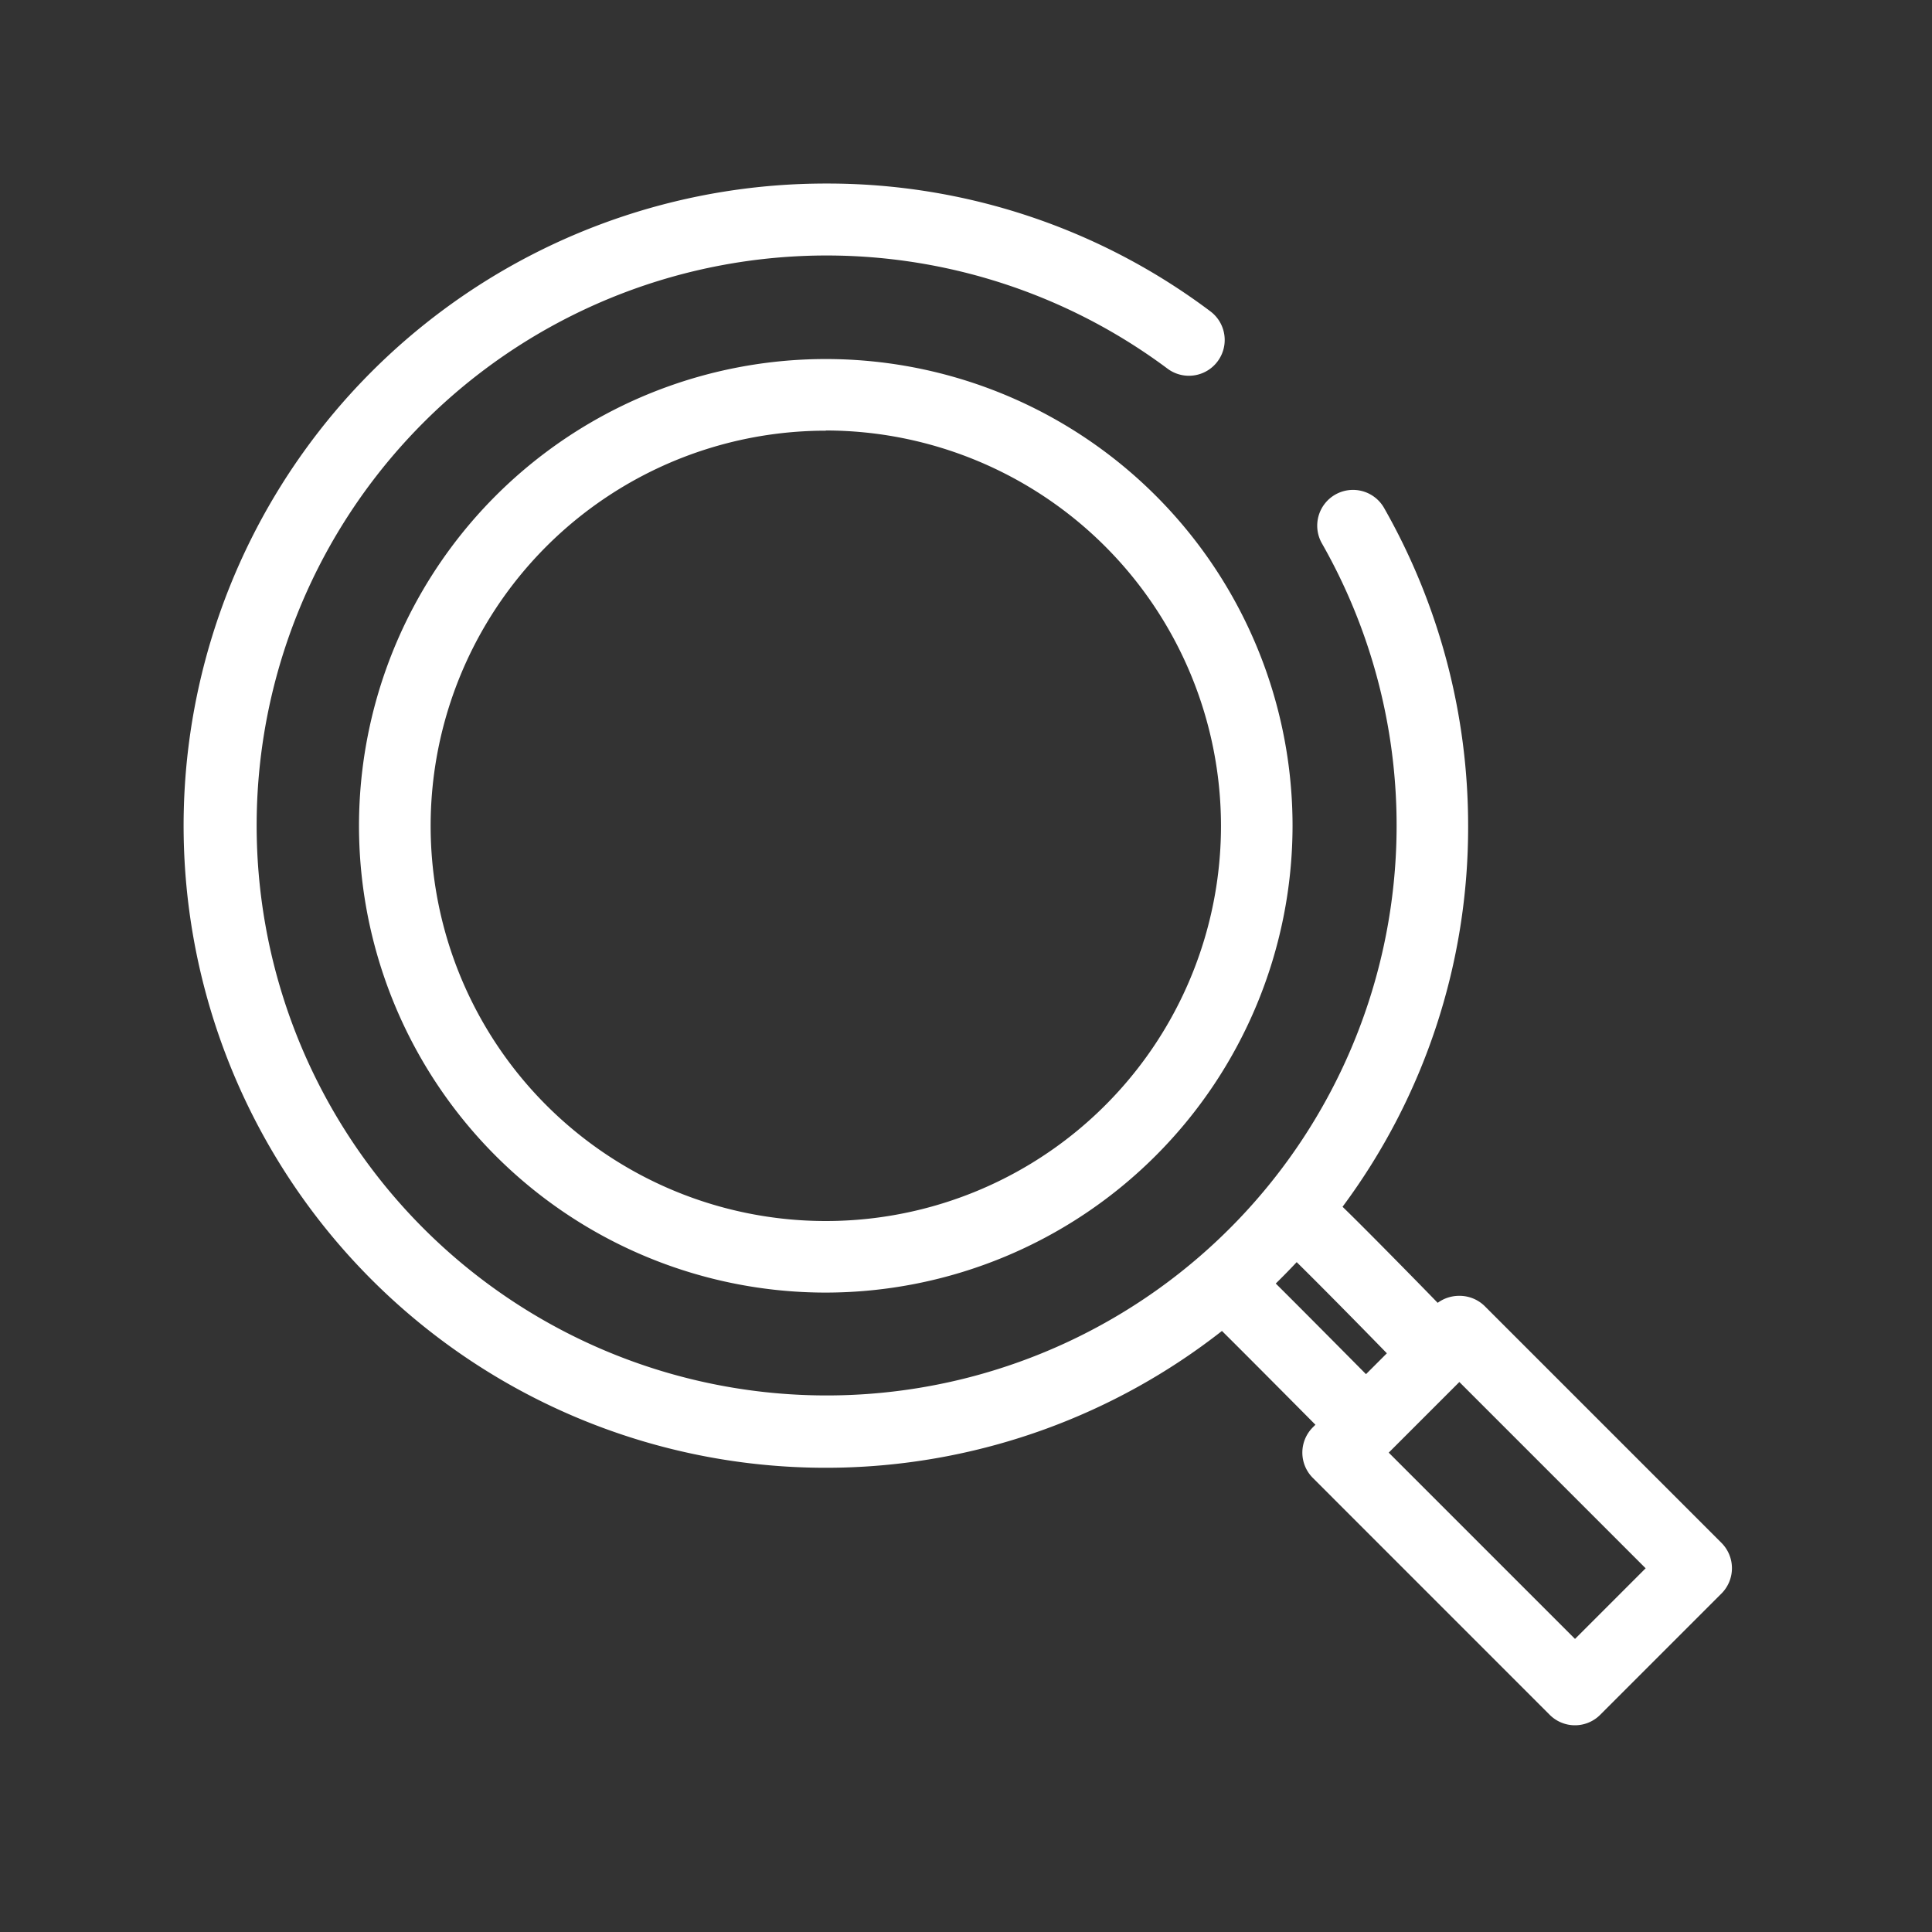
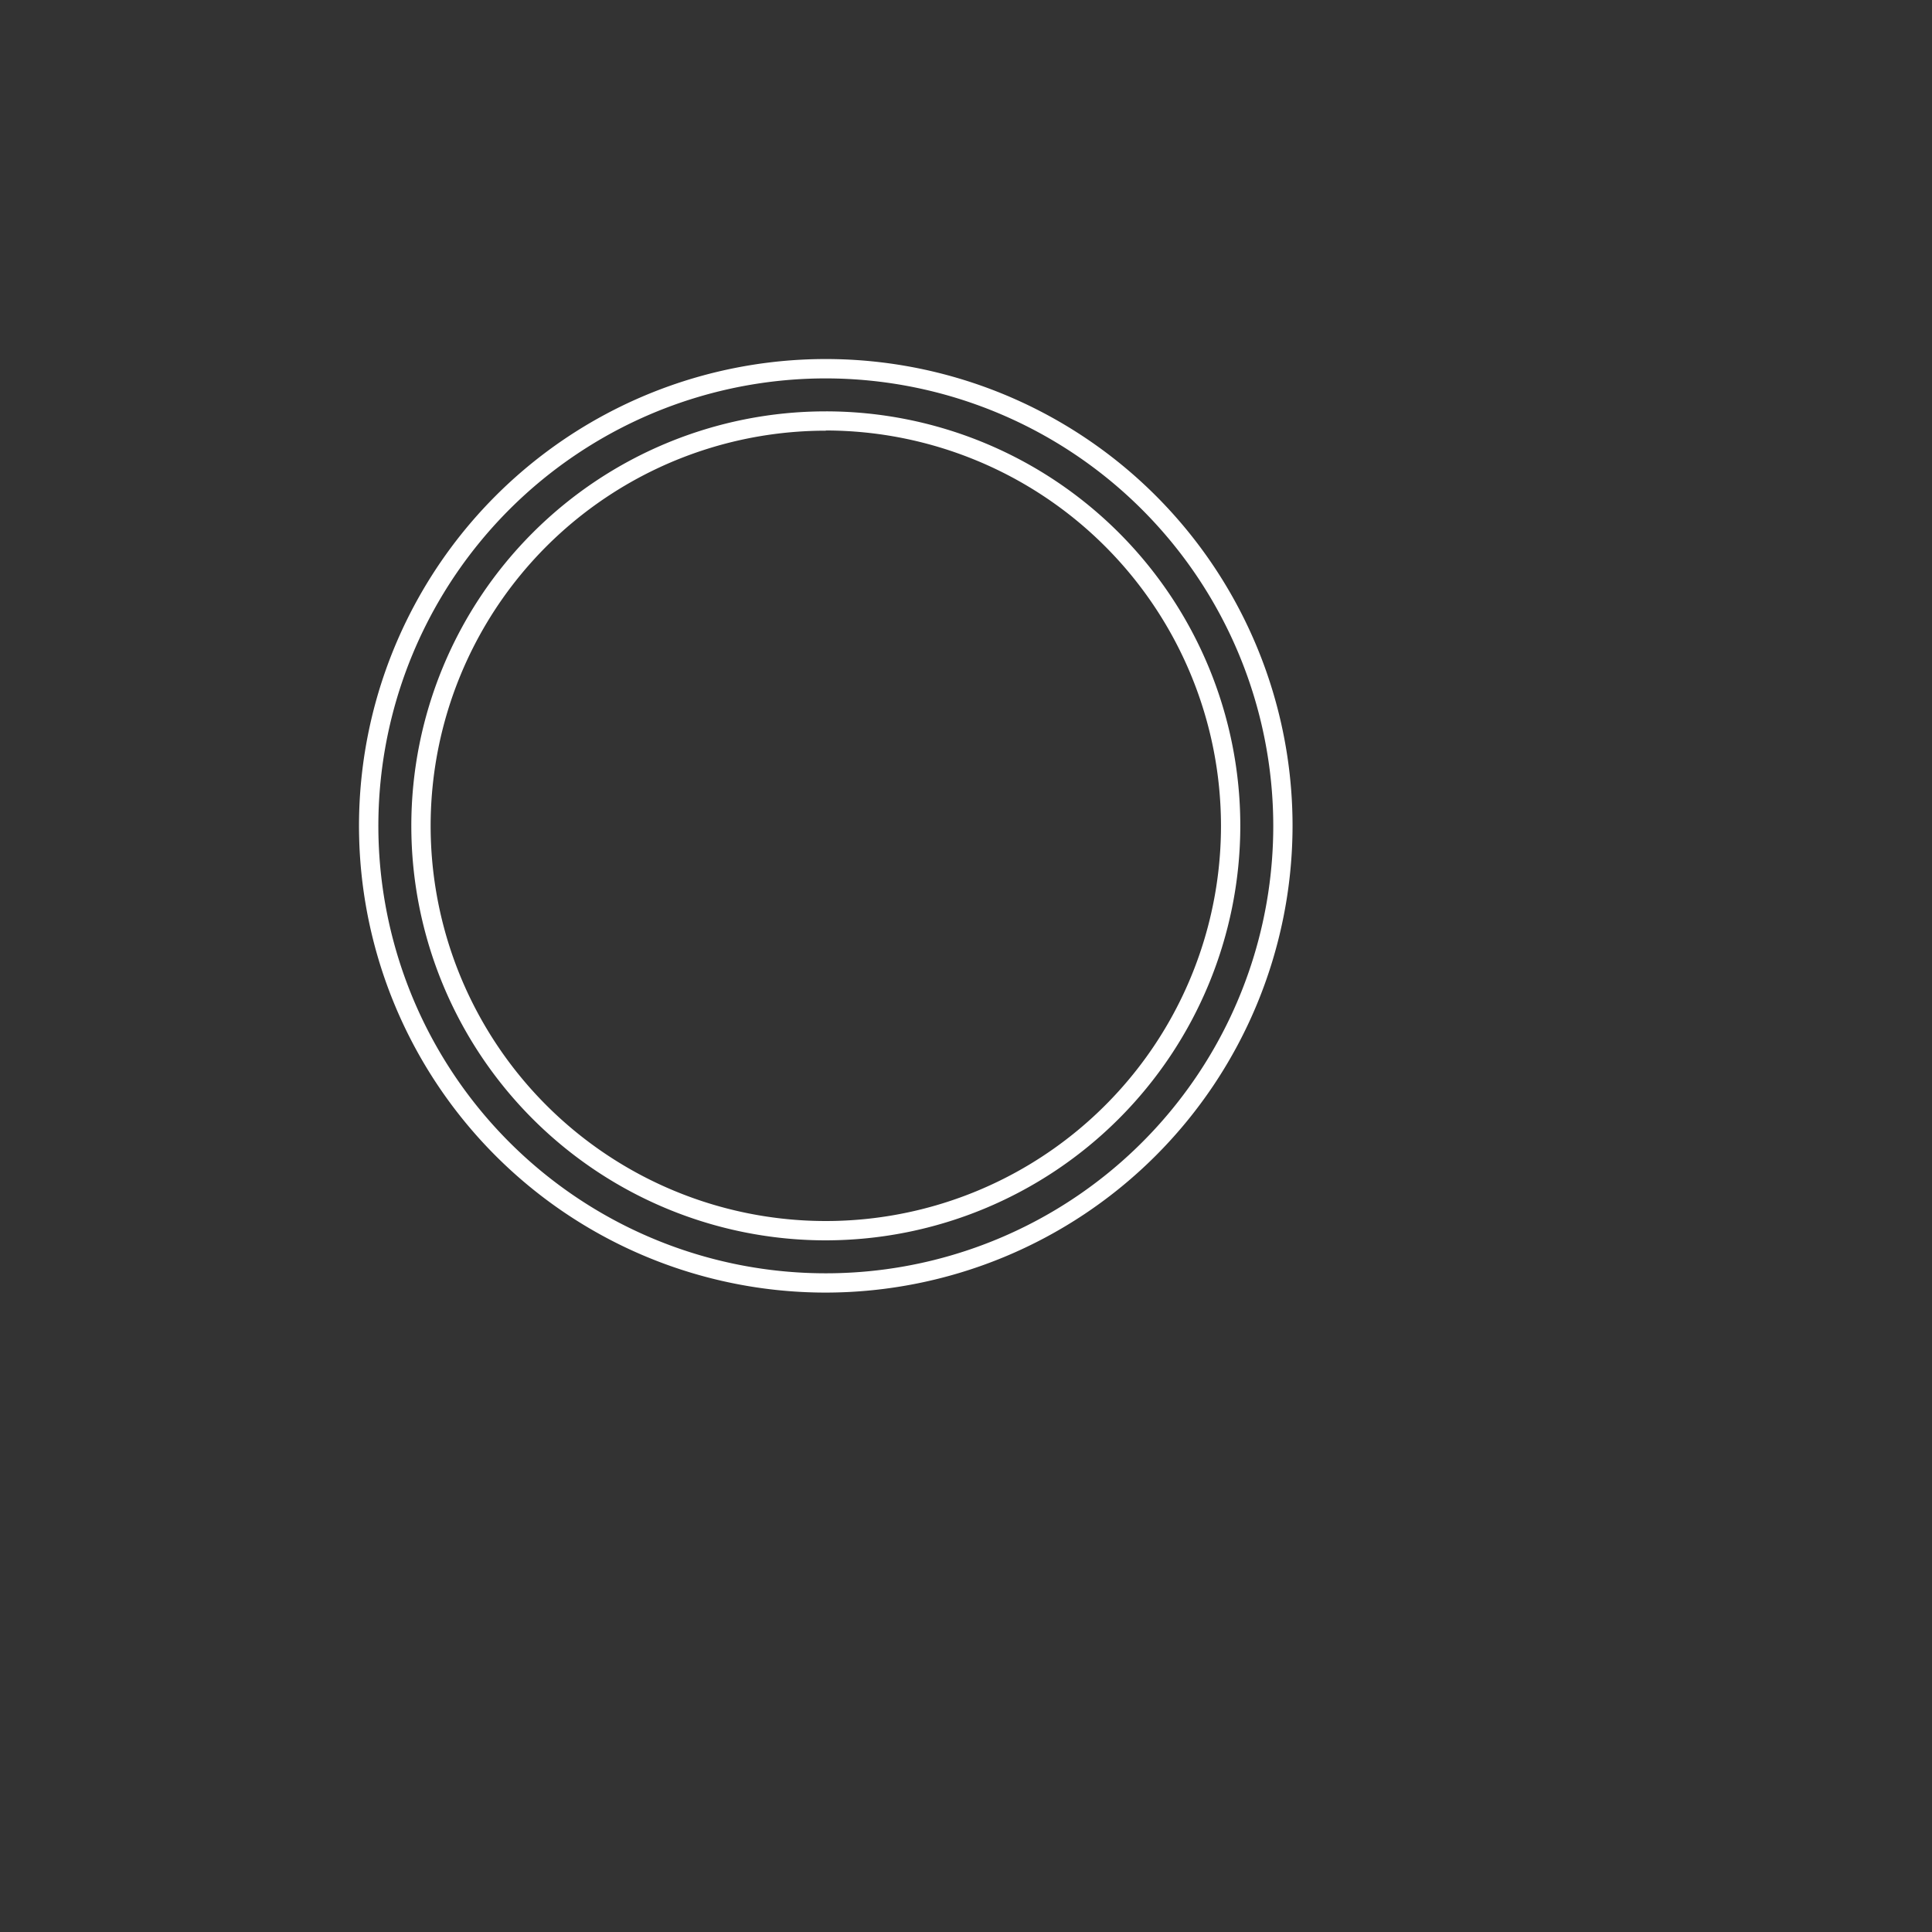
<svg xmlns="http://www.w3.org/2000/svg" width="50" height="50" viewBox="0 0 50 50">
  <rect x="0" y="0" width="50" height="50" fill="#333333" stroke="none" />
  <g id="グループ_552" data-name="グループ 552" transform="translate(-227 -835)">
    <g id="グループ_407" data-name="グループ 407" transform="translate(-26.238 45.033)">
-       <path id="パス_236" data-name="パス 236" d="M33.247,28.978a.7.7,0,0,0-.956,0l-.089.089c-.269-.274-.818-.837-1.373-1.4-.389-.394-.779-.787-1.076-1.079-.13-.129-.24-.236-.341-.33A16.357,16.357,0,0,0,30.6,8.275a.676.676,0,1,0-1.175.67,15.026,15.026,0,1,1-4.066-4.6.676.676,0,0,0,.81-1.083,16.373,16.373,0,1,0-9.8,29.487,16.29,16.29,0,0,0,10.269-3.634c.523.517,1.815,1.815,2.754,2.762l-.243.243a.675.675,0,0,0,0,.956l6.13,6.131a.677.677,0,0,0,.956,0l3.138-3.138a.677.677,0,0,0,0-.956Zm-5.587-.763c.307-.293.605-.6.889-.912.457.44,1.619,1.617,2.7,2.72l-.892.892c-1.526-1.538-2.293-2.308-2.693-2.7m8.1,9.553-5.174-5.174,2.181-2.181,5.174,5.174Z" transform="translate(258.238 794.967)" fill="#fff" />
-       <path id="パス_236_-_アウトライン" data-name="パス 236 - アウトライン" d="M35.761,39.65a.922.922,0,0,1-.655-.271l-6.13-6.131a.925.925,0,0,1,0-1.309l.067-.067c-.88-.887-1.887-1.9-2.419-2.427A16.618,16.618,0,1,1,16.372-.25a16.484,16.484,0,0,1,9.952,3.307.926.926,0,0,1-1.11,1.483,14.751,14.751,0,1,0,4,4.528.926.926,0,1,1,1.609-.917,16.625,16.625,0,0,1,2.172,8.221,16.449,16.449,0,0,1-3.25,9.859l.184.18c.266.262.629.626,1.078,1.081s.905.92,1.2,1.225a.944.944,0,0,1,.559-.181.929.929,0,0,1,.655.263l6.131,6.131a.928.928,0,0,1,0,1.31l-3.138,3.138A.922.922,0,0,1,35.761,39.65Zm-9.1-10.874.159.157c.5.491,1.742,1.742,2.756,2.764l.175.177-.419.419a.425.425,0,0,0,0,.6l6.13,6.131a.427.427,0,0,0,.6,0L39.2,35.888a.427.427,0,0,0,0-.6l-6.13-6.13a.447.447,0,0,0-.6,0l-.268.268-.266-.271c-.293-.3-.784-.8-1.283-1.307-.448-.454-.809-.816-1.074-1.077-.144-.143-.247-.242-.335-.324l-.167-.154.138-.181a15.959,15.959,0,0,0,3.283-9.736A16.124,16.124,0,0,0,30.388,8.4a.426.426,0,1,0-.74.422,15.276,15.276,0,1,1-4.133-4.68.426.426,0,0,0,.6-.086.427.427,0,0,0-.086-.6,16.123,16.123,0,1,0-9.652,29.037,16.04,16.04,0,0,0,10.112-3.578Zm9.1,9.346-5.528-5.528,2.535-2.535L38.3,35.587Zm-4.821-5.528,4.821,4.821,1.828-1.828-4.821-4.821Zm-.589-1.323-.177-.178c-1.419-1.431-2.268-2.284-2.69-2.7l-.184-.181.187-.178c.324-.309.61-.6.875-.9l.173-.193.186.18c.507.488,1.772,1.773,2.7,2.726l.173.177Zm-2.334-3.053c.391.388,1.05,1.049,2.335,2.345l.54-.54c-.8-.822-1.792-1.826-2.334-2.359C28.389,27.845,28.209,28.029,28.017,28.217Z" transform="translate(258.238 794.967)" fill="#fff" />
-       <path id="パス_237" data-name="パス 237" d="M21.131,9.3A11.83,11.83,0,1,0,32.961,21.131,11.843,11.843,0,0,0,21.131,9.3m0,22.307A10.477,10.477,0,1,1,31.608,21.131,10.489,10.489,0,0,1,21.131,31.609" transform="translate(253.479 790.208)" fill="#fff" />
      <path id="パス_237_-_アウトライン" data-name="パス 237 - アウトライン" d="M21.131,33.211a12.08,12.08,0,1,1,12.079-12.08A12.093,12.093,0,0,1,21.131,33.211Zm0-23.659A11.58,11.58,0,1,0,32.711,21.131,11.592,11.592,0,0,0,21.131,9.552Zm0,22.307A10.727,10.727,0,1,1,31.858,21.131,10.739,10.739,0,0,1,21.131,31.859Zm0-20.954A10.227,10.227,0,1,0,31.358,21.131,10.238,10.238,0,0,0,21.131,10.9Z" transform="translate(253.479 790.208)" fill="#fff" />
    </g>
-     <rect id="長方形_695" data-name="長方形 695" width="50" height="50" transform="translate(227 835)" fill="none" />
  </g>
</svg>